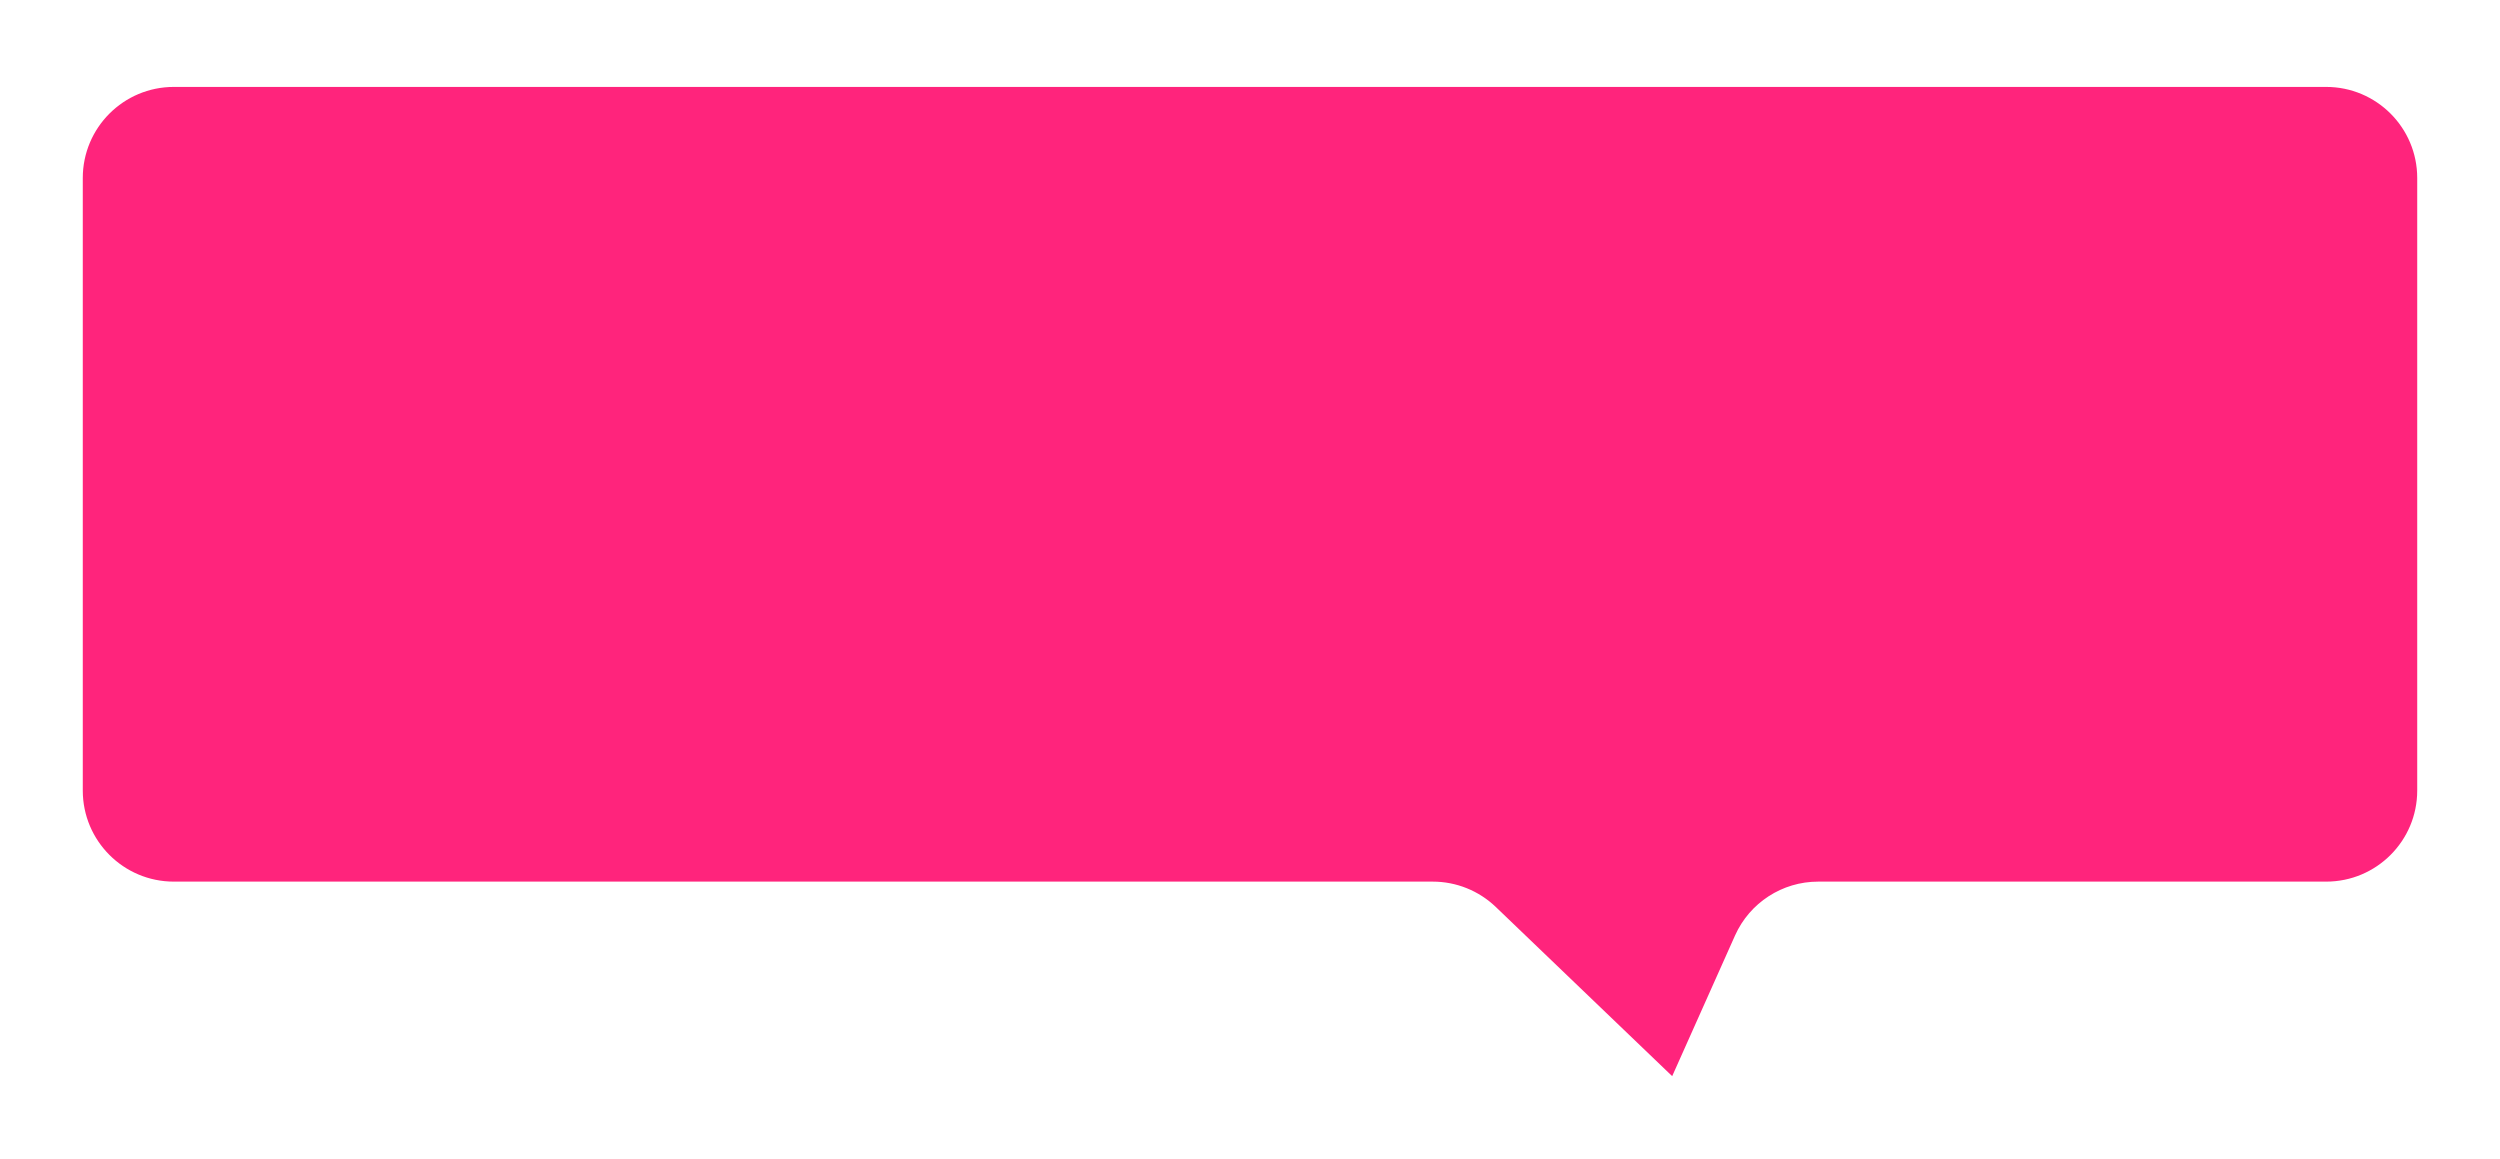
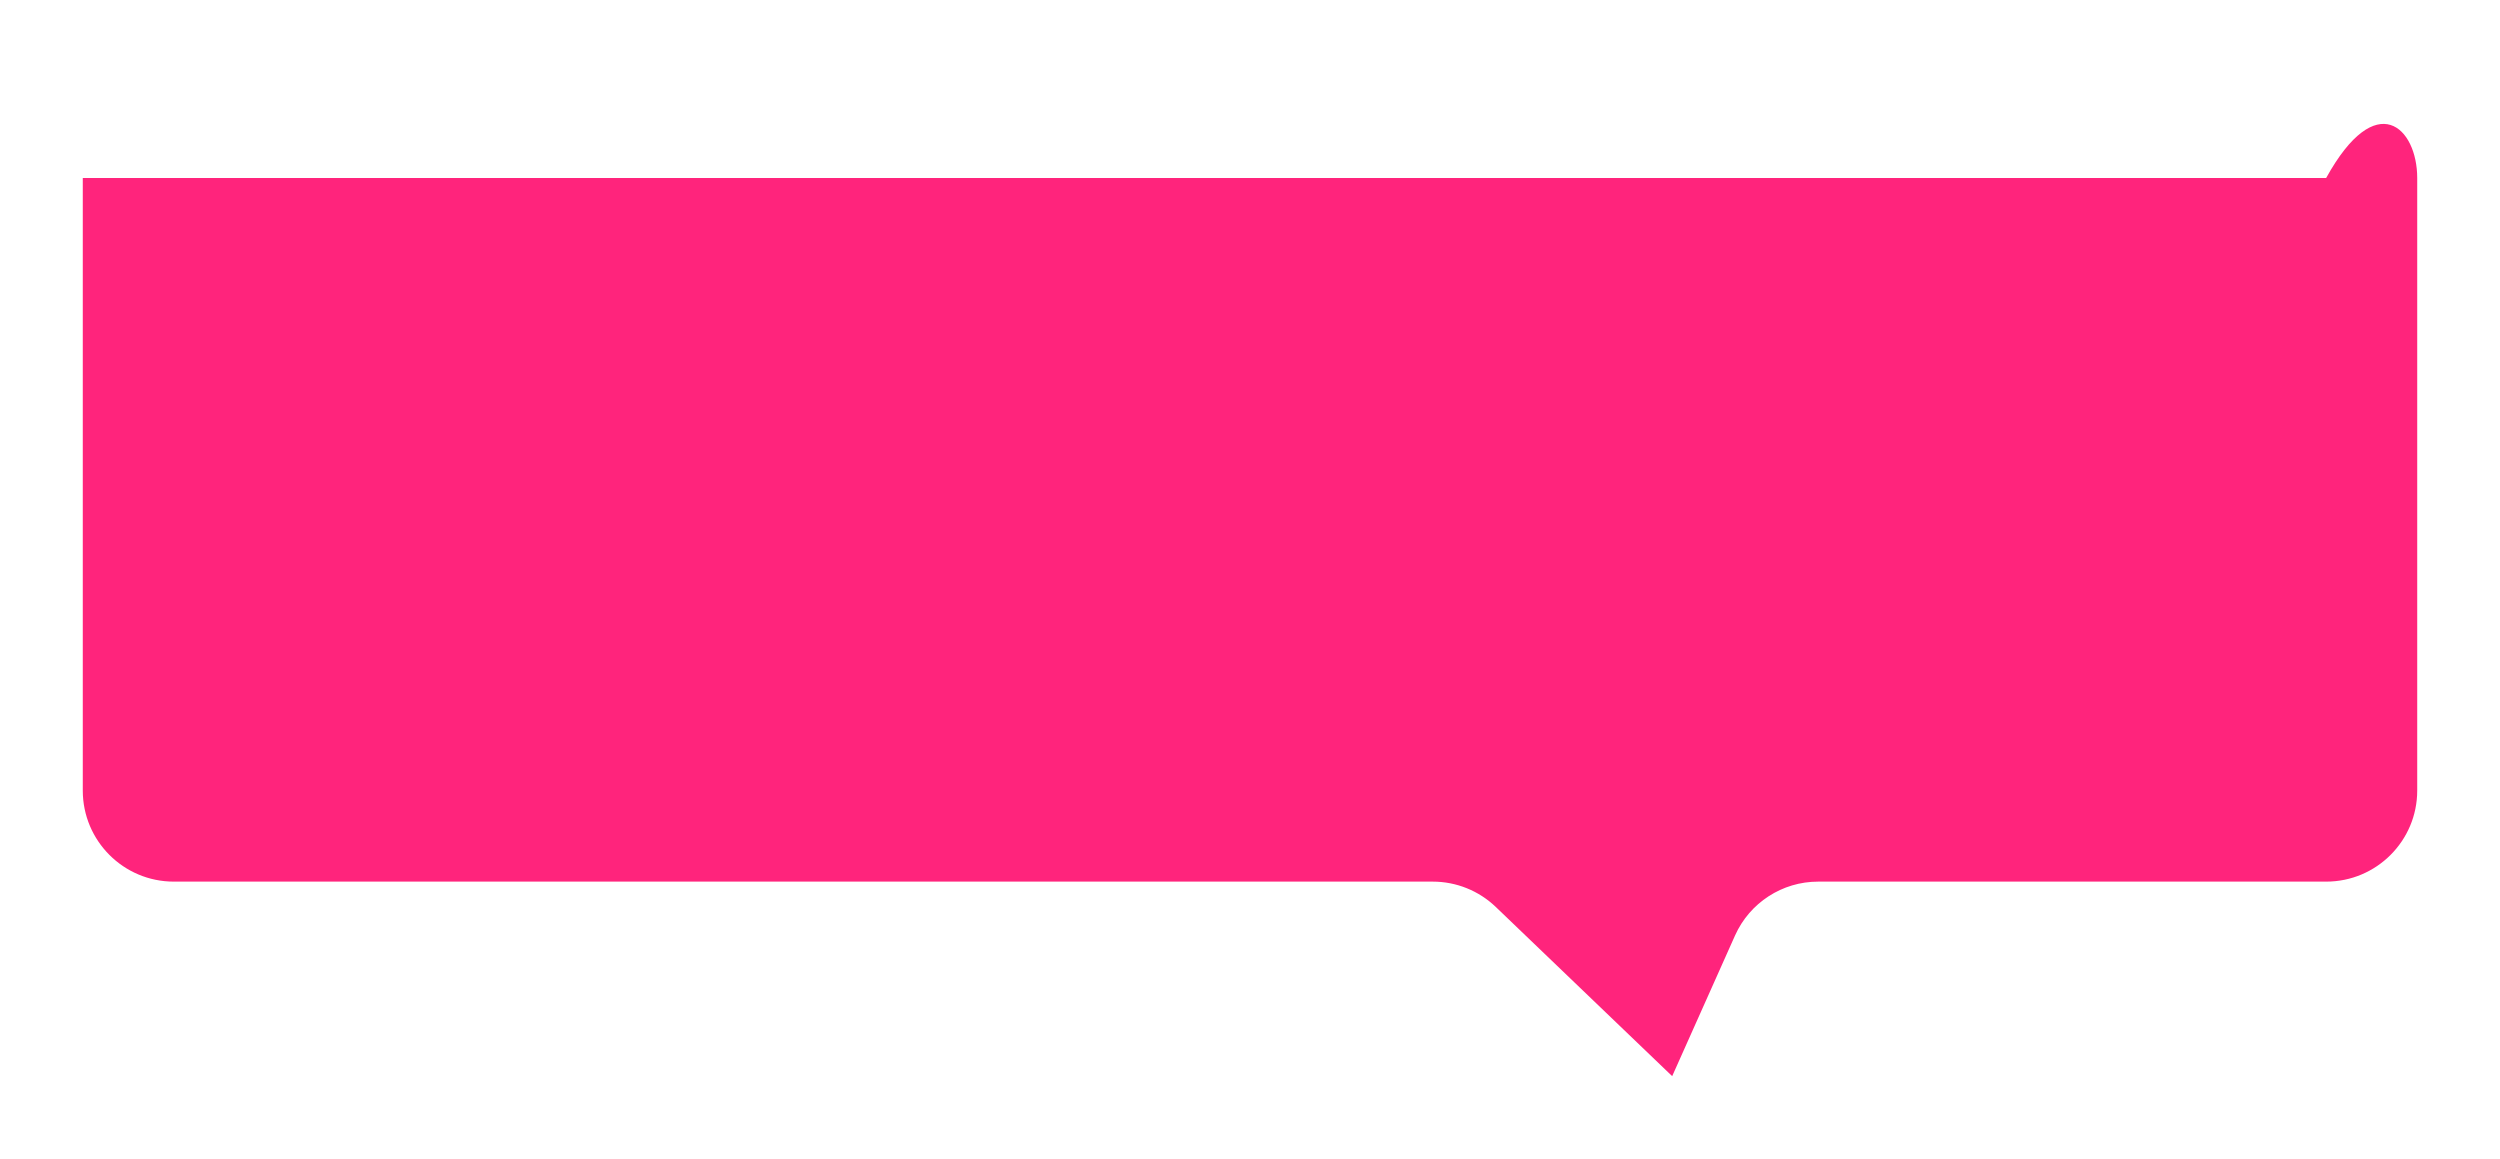
<svg xmlns="http://www.w3.org/2000/svg" width="302" height="140" viewBox="0 0 302 140" fill="none">
  <g filter="url(#filter0_d_75_298)">
-     <path d="M10 17.5C10 11.425 14.925 6.5 21 6.5H281C287.075 6.5 292 11.425 292 17.5V91.5C292 97.575 287.075 102.5 281 102.5H219.633C215.294 102.5 211.36 105.051 209.59 109.013L202 126L180.692 105.562C178.644 103.597 175.915 102.5 173.077 102.5H21C14.925 102.5 10 97.575 10 91.5V17.5Z" fill="#FF247C" />
+     <path d="M10 17.5H281C287.075 6.5 292 11.425 292 17.5V91.5C292 97.575 287.075 102.5 281 102.5H219.633C215.294 102.5 211.36 105.051 209.59 109.013L202 126L180.692 105.562C178.644 103.597 175.915 102.5 173.077 102.5H21C14.925 102.5 10 97.575 10 91.5V17.5Z" fill="#FF247C" />
  </g>
  <defs>
    <filter id="filter0_d_75_298" x="0" y="0.5" width="302" height="139.5" filterUnits="userSpaceOnUse" color-interpolation-filters="sRGB">
      <feFlood flood-opacity="0" result="BackgroundImageFix" />
      <feColorMatrix in="SourceAlpha" type="matrix" values="0 0 0 0 0 0 0 0 0 0 0 0 0 0 0 0 0 0 127 0" result="hardAlpha" />
      <feOffset dy="4" />
      <feGaussianBlur stdDeviation="5" />
      <feComposite in2="hardAlpha" operator="out" />
      <feColorMatrix type="matrix" values="0 0 0 0 0 0 0 0 0 0 0 0 0 0 0 0 0 0 0.25 0" />
      <feBlend mode="normal" in2="BackgroundImageFix" result="effect1_dropShadow_75_298" />
      <feBlend mode="normal" in="SourceGraphic" in2="effect1_dropShadow_75_298" result="shape" />
    </filter>
  </defs>
</svg>